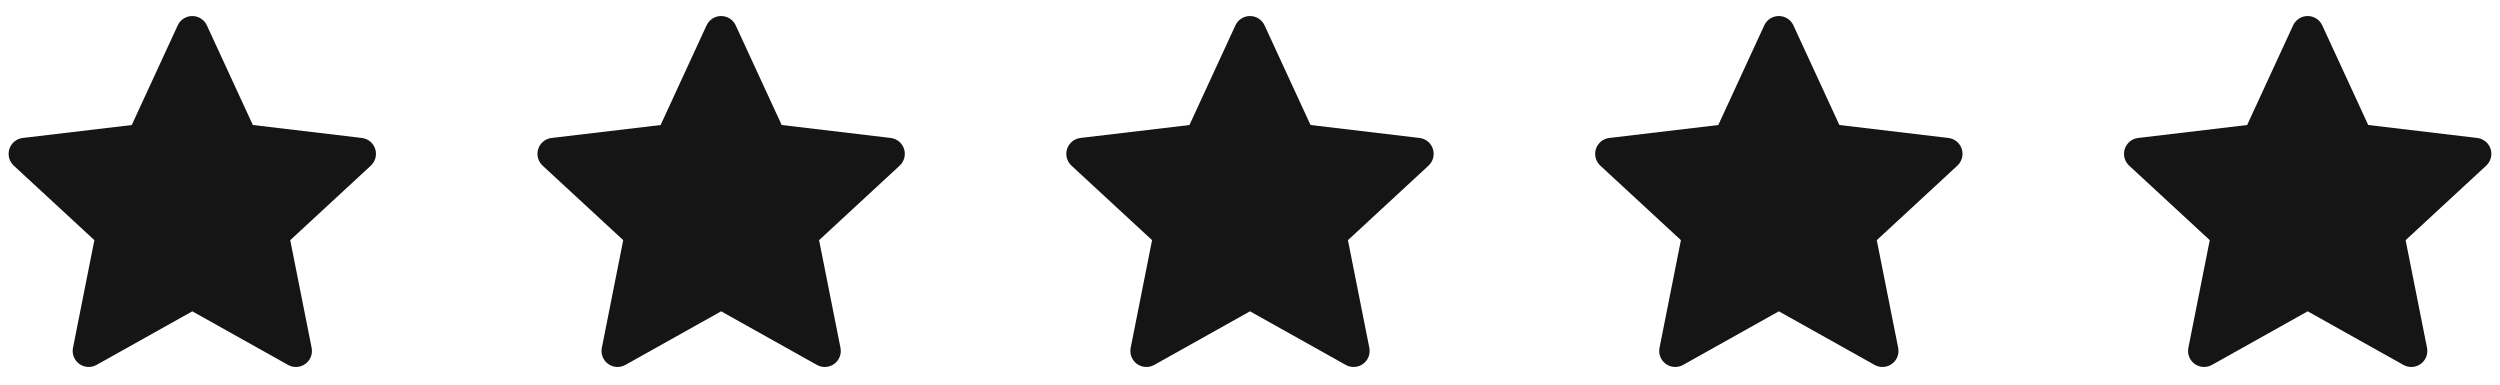
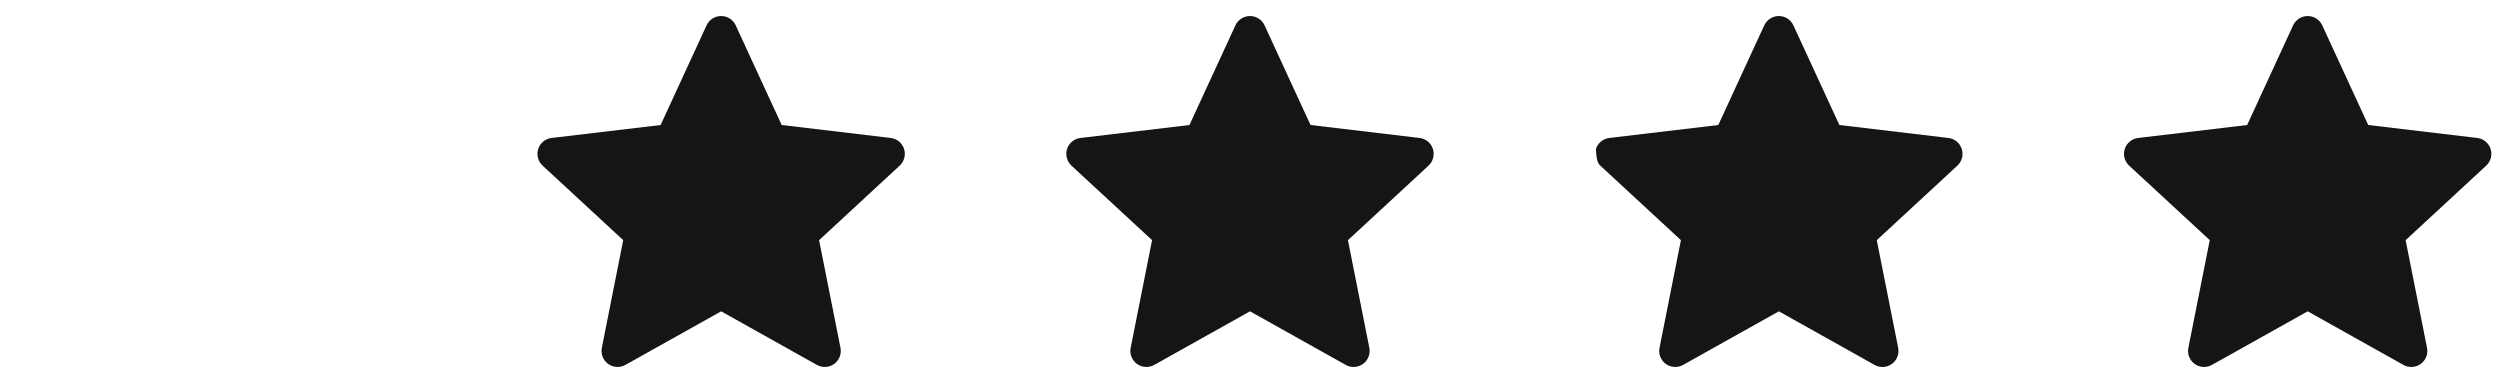
<svg xmlns="http://www.w3.org/2000/svg" width="104" height="16" viewBox="0 0 104 16" fill="none">
  <g clip-path="url(#clip0_21_1199)">
-     <path fill-rule="evenodd" clip-rule="evenodd" d="M8.605 1.054C8.552 0.938 8.466 0.84 8.359 0.772C8.252 0.703 8.127 0.667 8 0.667C7.872 0.667 7.748 0.703 7.64 0.772C7.533 0.84 7.448 0.938 7.394 1.054L5.481 5.201L0.947 5.739C0.82 5.754 0.701 5.804 0.602 5.885C0.504 5.966 0.431 6.073 0.391 6.194C0.352 6.316 0.348 6.445 0.38 6.569C0.412 6.692 0.479 6.803 0.572 6.89L3.926 9.99L3.036 14.47C3.011 14.595 3.022 14.724 3.069 14.843C3.115 14.961 3.195 15.064 3.298 15.139C3.401 15.214 3.523 15.257 3.65 15.265C3.777 15.273 3.904 15.243 4.015 15.181L8 12.951L11.984 15.181C12.095 15.244 12.222 15.273 12.349 15.265C12.477 15.258 12.599 15.214 12.702 15.139C12.806 15.064 12.885 14.961 12.931 14.843C12.978 14.724 12.989 14.594 12.964 14.469L12.074 9.991L15.427 6.89C15.52 6.803 15.587 6.692 15.619 6.569C15.651 6.445 15.647 6.316 15.608 6.194C15.569 6.073 15.495 5.966 15.397 5.885C15.298 5.804 15.179 5.754 15.052 5.739L10.518 5.2L8.605 1.054Z" fill="#151516" />
-   </g>
+     </g>
  <g clip-path="url(#clip1_21_1199)">
    <path fill-rule="evenodd" clip-rule="evenodd" d="M30.605 1.054C30.552 0.938 30.466 0.84 30.359 0.772C30.252 0.703 30.127 0.667 30 0.667C29.872 0.667 29.747 0.703 29.64 0.772C29.533 0.84 29.448 0.938 29.394 1.054L27.481 5.201L22.947 5.739C22.82 5.754 22.701 5.804 22.602 5.885C22.504 5.966 22.43 6.073 22.391 6.194C22.352 6.316 22.348 6.445 22.38 6.569C22.412 6.692 22.479 6.803 22.572 6.89L25.926 9.99L25.036 14.47C25.011 14.595 25.022 14.724 25.069 14.843C25.115 14.961 25.195 15.064 25.298 15.139C25.401 15.214 25.523 15.257 25.65 15.265C25.777 15.273 25.904 15.243 26.015 15.181L30 12.951L33.984 15.181C34.095 15.244 34.222 15.273 34.349 15.265C34.477 15.258 34.599 15.214 34.702 15.139C34.806 15.064 34.885 14.961 34.931 14.843C34.978 14.724 34.989 14.594 34.964 14.469L34.074 9.991L37.427 6.89C37.52 6.803 37.587 6.692 37.619 6.569C37.651 6.445 37.647 6.316 37.608 6.194C37.569 6.073 37.495 5.966 37.397 5.885C37.298 5.804 37.179 5.754 37.052 5.739L32.518 5.2L30.605 1.054Z" fill="#151516" />
  </g>
  <g clip-path="url(#clip2_21_1199)">
    <path fill-rule="evenodd" clip-rule="evenodd" d="M52.605 1.054C52.551 0.938 52.466 0.84 52.359 0.772C52.252 0.703 52.127 0.667 52 0.667C51.872 0.667 51.748 0.703 51.64 0.772C51.533 0.84 51.448 0.938 51.394 1.054L49.481 5.201L44.947 5.739C44.82 5.754 44.701 5.804 44.602 5.885C44.504 5.966 44.431 6.073 44.391 6.194C44.352 6.316 44.348 6.445 44.38 6.569C44.412 6.692 44.479 6.803 44.572 6.89L47.926 9.99L47.036 14.47C47.011 14.595 47.022 14.724 47.069 14.843C47.115 14.961 47.195 15.064 47.298 15.139C47.401 15.214 47.523 15.257 47.65 15.265C47.777 15.273 47.904 15.243 48.015 15.181L52 12.951L55.984 15.181C56.095 15.244 56.222 15.273 56.349 15.265C56.477 15.258 56.599 15.214 56.702 15.139C56.806 15.064 56.885 14.961 56.931 14.843C56.978 14.724 56.989 14.594 56.964 14.469L56.074 9.991L59.427 6.89C59.52 6.803 59.587 6.692 59.619 6.569C59.651 6.445 59.647 6.316 59.608 6.194C59.569 6.073 59.495 5.966 59.397 5.885C59.298 5.804 59.179 5.754 59.052 5.739L54.518 5.2L52.605 1.054Z" fill="#151516" />
  </g>
  <g clip-path="url(#clip3_21_1199)">
-     <path fill-rule="evenodd" clip-rule="evenodd" d="M74.605 1.054C74.552 0.938 74.466 0.84 74.359 0.772C74.252 0.703 74.127 0.667 74 0.667C73.872 0.667 73.748 0.703 73.64 0.772C73.533 0.84 73.448 0.938 73.394 1.054L71.481 5.201L66.947 5.739C66.82 5.754 66.701 5.804 66.602 5.885C66.504 5.966 66.43 6.073 66.391 6.194C66.352 6.316 66.348 6.445 66.38 6.569C66.412 6.692 66.479 6.803 66.572 6.89L69.926 9.99L69.036 14.47C69.011 14.595 69.022 14.724 69.069 14.843C69.115 14.961 69.195 15.064 69.298 15.139C69.401 15.214 69.523 15.257 69.65 15.265C69.777 15.273 69.904 15.243 70.015 15.181L74 12.951L77.984 15.181C78.095 15.244 78.222 15.273 78.349 15.265C78.477 15.258 78.599 15.214 78.702 15.139C78.805 15.064 78.885 14.961 78.931 14.843C78.978 14.724 78.989 14.594 78.964 14.469L78.074 9.991L81.427 6.89C81.52 6.803 81.587 6.692 81.619 6.569C81.651 6.445 81.647 6.316 81.608 6.194C81.569 6.073 81.495 5.966 81.397 5.885C81.298 5.804 81.179 5.754 81.052 5.739L76.518 5.2L74.605 1.054Z" fill="#151516" />
+     <path fill-rule="evenodd" clip-rule="evenodd" d="M74.605 1.054C74.552 0.938 74.466 0.84 74.359 0.772C74.252 0.703 74.127 0.667 74 0.667C73.872 0.667 73.748 0.703 73.64 0.772C73.533 0.84 73.448 0.938 73.394 1.054L71.481 5.201L66.947 5.739C66.82 5.754 66.701 5.804 66.602 5.885C66.504 5.966 66.43 6.073 66.391 6.194C66.412 6.692 66.479 6.803 66.572 6.89L69.926 9.99L69.036 14.47C69.011 14.595 69.022 14.724 69.069 14.843C69.115 14.961 69.195 15.064 69.298 15.139C69.401 15.214 69.523 15.257 69.65 15.265C69.777 15.273 69.904 15.243 70.015 15.181L74 12.951L77.984 15.181C78.095 15.244 78.222 15.273 78.349 15.265C78.477 15.258 78.599 15.214 78.702 15.139C78.805 15.064 78.885 14.961 78.931 14.843C78.978 14.724 78.989 14.594 78.964 14.469L78.074 9.991L81.427 6.89C81.52 6.803 81.587 6.692 81.619 6.569C81.651 6.445 81.647 6.316 81.608 6.194C81.569 6.073 81.495 5.966 81.397 5.885C81.298 5.804 81.179 5.754 81.052 5.739L76.518 5.2L74.605 1.054Z" fill="#151516" />
  </g>
  <g clip-path="url(#clip4_21_1199)">
    <path fill-rule="evenodd" clip-rule="evenodd" d="M96.605 1.054C96.552 0.938 96.466 0.84 96.359 0.772C96.252 0.703 96.127 0.667 96 0.667C95.872 0.667 95.748 0.703 95.64 0.772C95.533 0.84 95.448 0.938 95.394 1.054L93.481 5.201L88.947 5.739C88.82 5.754 88.701 5.804 88.602 5.885C88.504 5.966 88.43 6.073 88.391 6.194C88.352 6.316 88.348 6.445 88.38 6.569C88.412 6.692 88.479 6.803 88.572 6.89L91.926 9.99L91.036 14.47C91.011 14.595 91.022 14.724 91.069 14.843C91.115 14.961 91.195 15.064 91.298 15.139C91.401 15.214 91.523 15.257 91.65 15.265C91.777 15.273 91.904 15.243 92.015 15.181L96 12.951L99.984 15.181C100.095 15.244 100.222 15.273 100.349 15.265C100.477 15.258 100.599 15.214 100.702 15.139C100.805 15.064 100.885 14.961 100.931 14.843C100.978 14.724 100.989 14.594 100.964 14.469L100.074 9.991L103.427 6.89C103.52 6.803 103.587 6.692 103.619 6.569C103.651 6.445 103.647 6.316 103.608 6.194C103.569 6.073 103.495 5.966 103.397 5.885C103.298 5.804 103.179 5.754 103.052 5.739L98.518 5.2L96.605 1.054Z" fill="#151516" />
  </g>
  <defs>
    <clipPath id="clip0_21_1199">
      <rect width="16" height="16" fill="white" />
    </clipPath>
    <clipPath id="clip1_21_1199">
      <rect width="16" height="16" fill="white" transform="translate(22)" />
    </clipPath>
    <clipPath id="clip2_21_1199">
      <rect width="16" height="16" fill="white" transform="translate(44)" />
    </clipPath>
    <clipPath id="clip3_21_1199">
      <rect width="16" height="16" fill="white" transform="translate(66)" />
    </clipPath>
    <clipPath id="clip4_21_1199">
      <rect width="16" height="16" fill="white" transform="translate(88)" />
    </clipPath>
  </defs>
</svg>